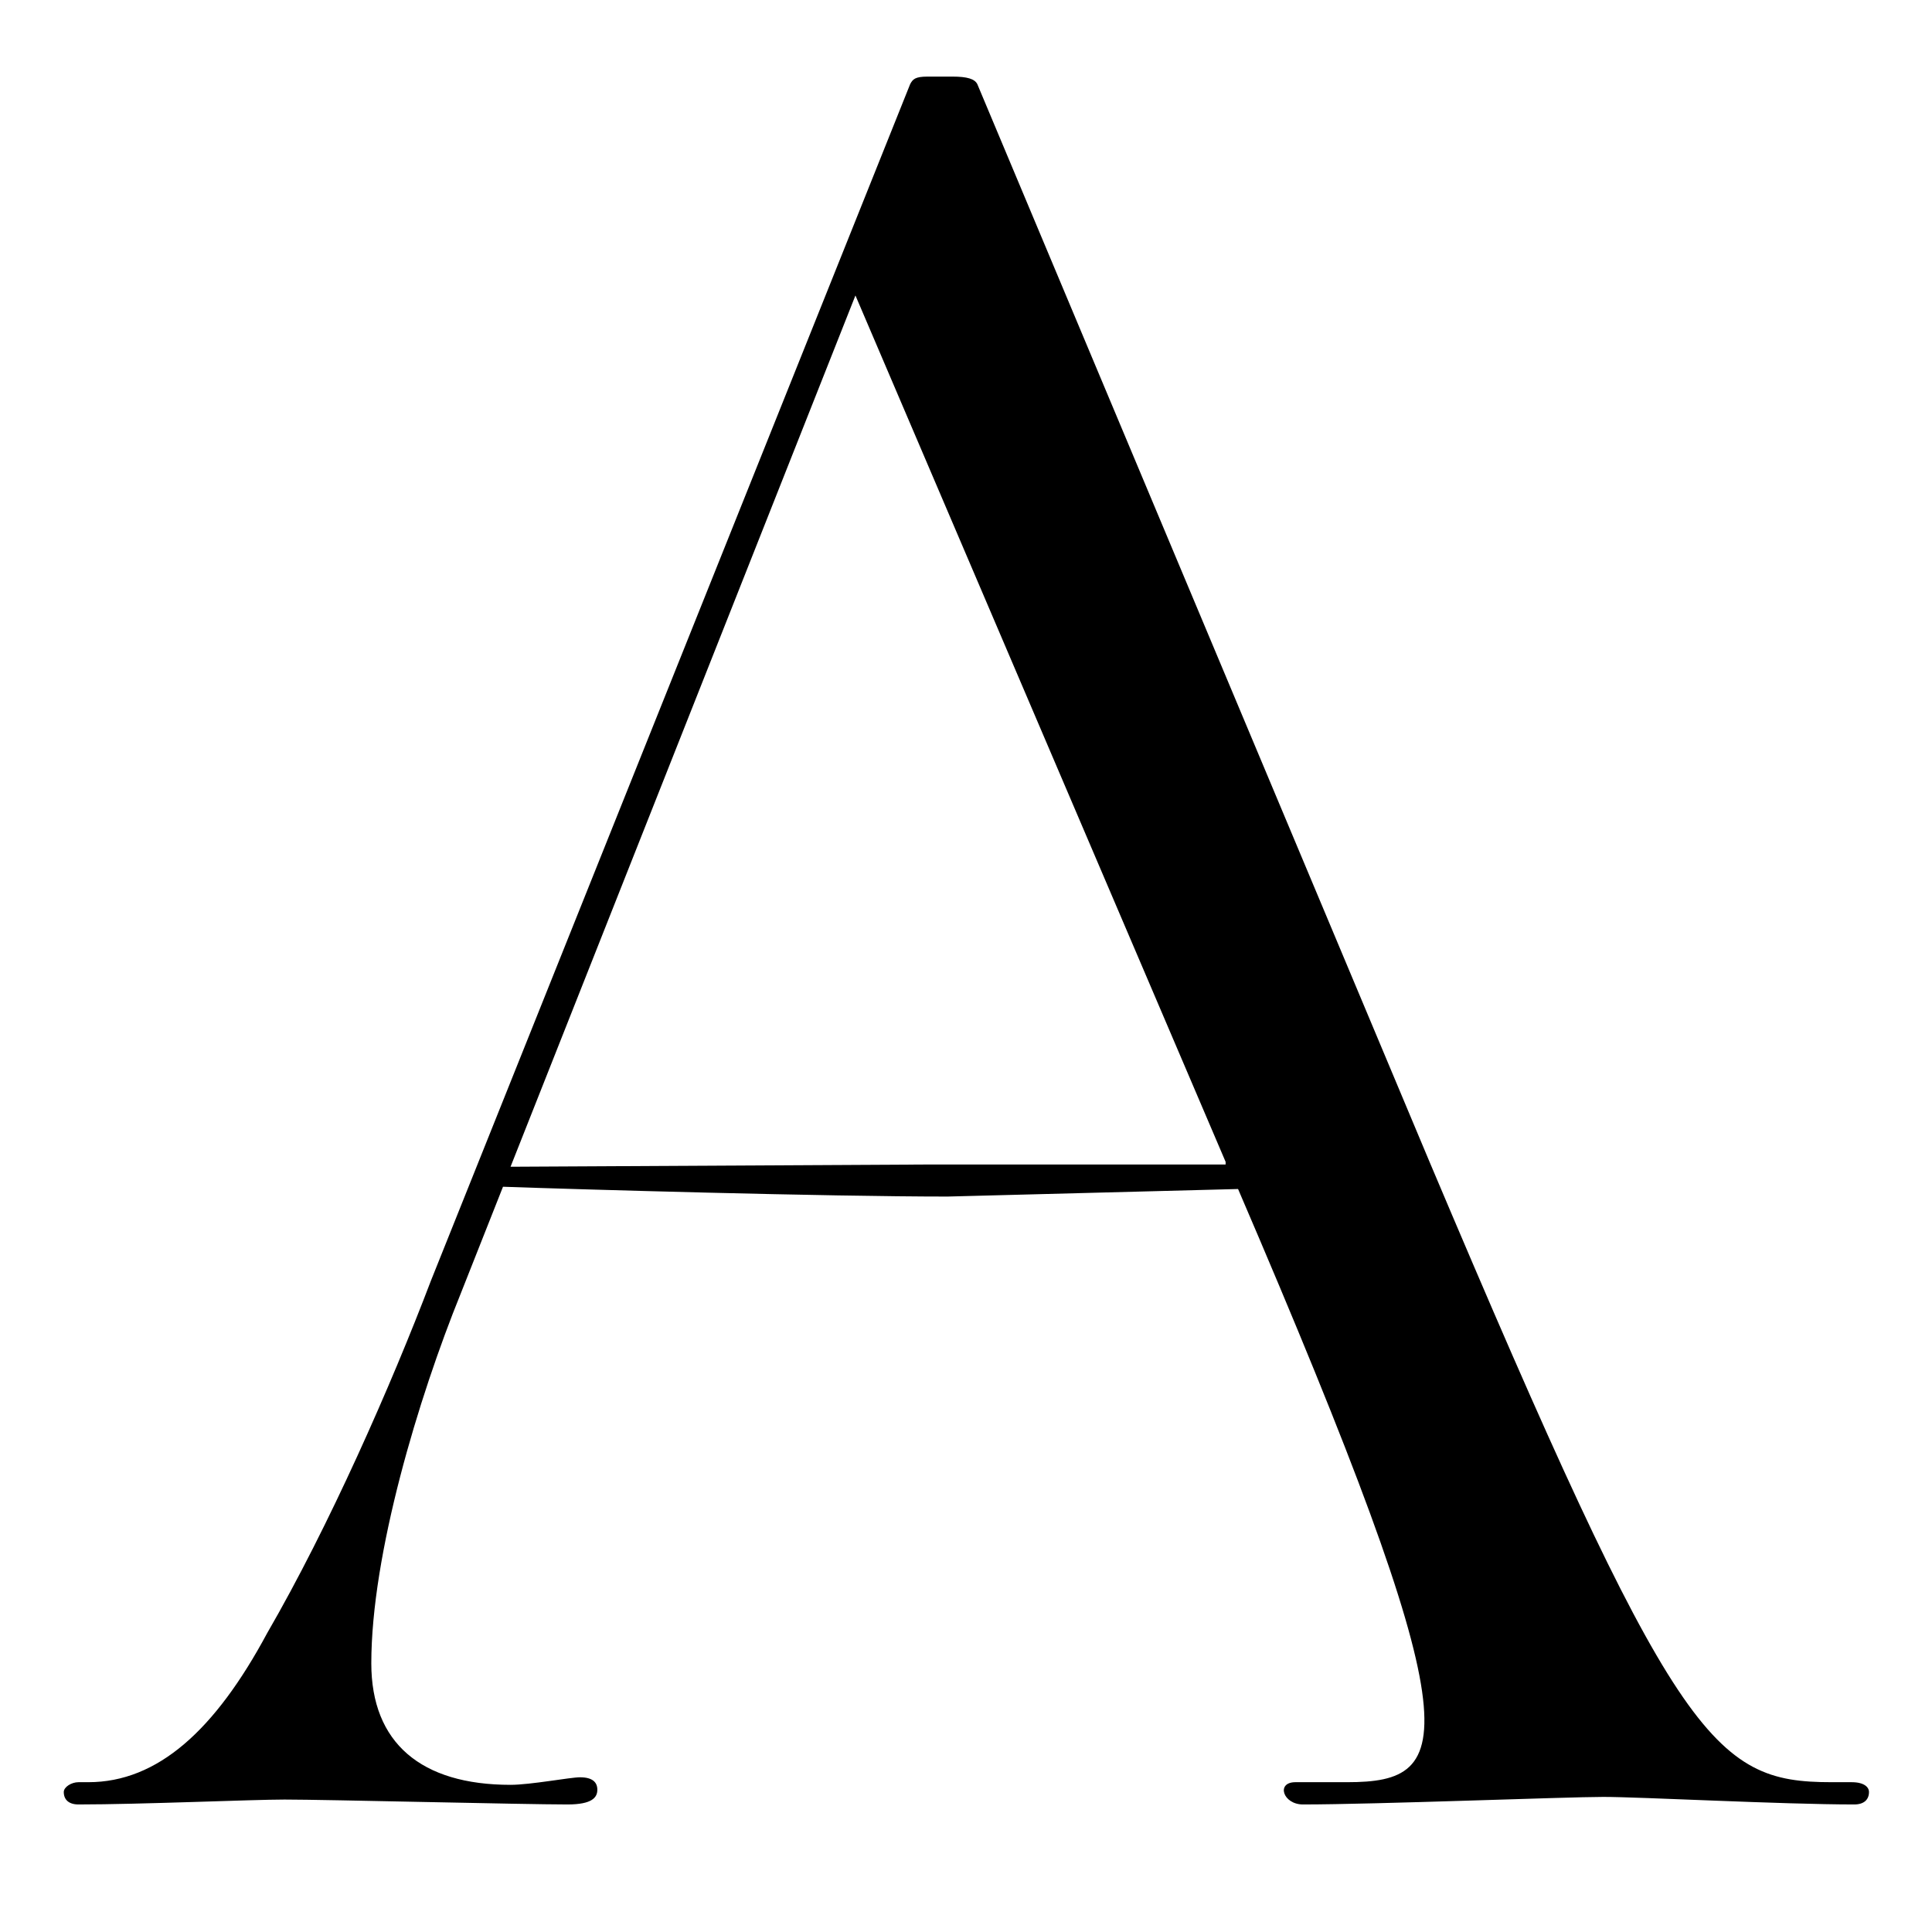
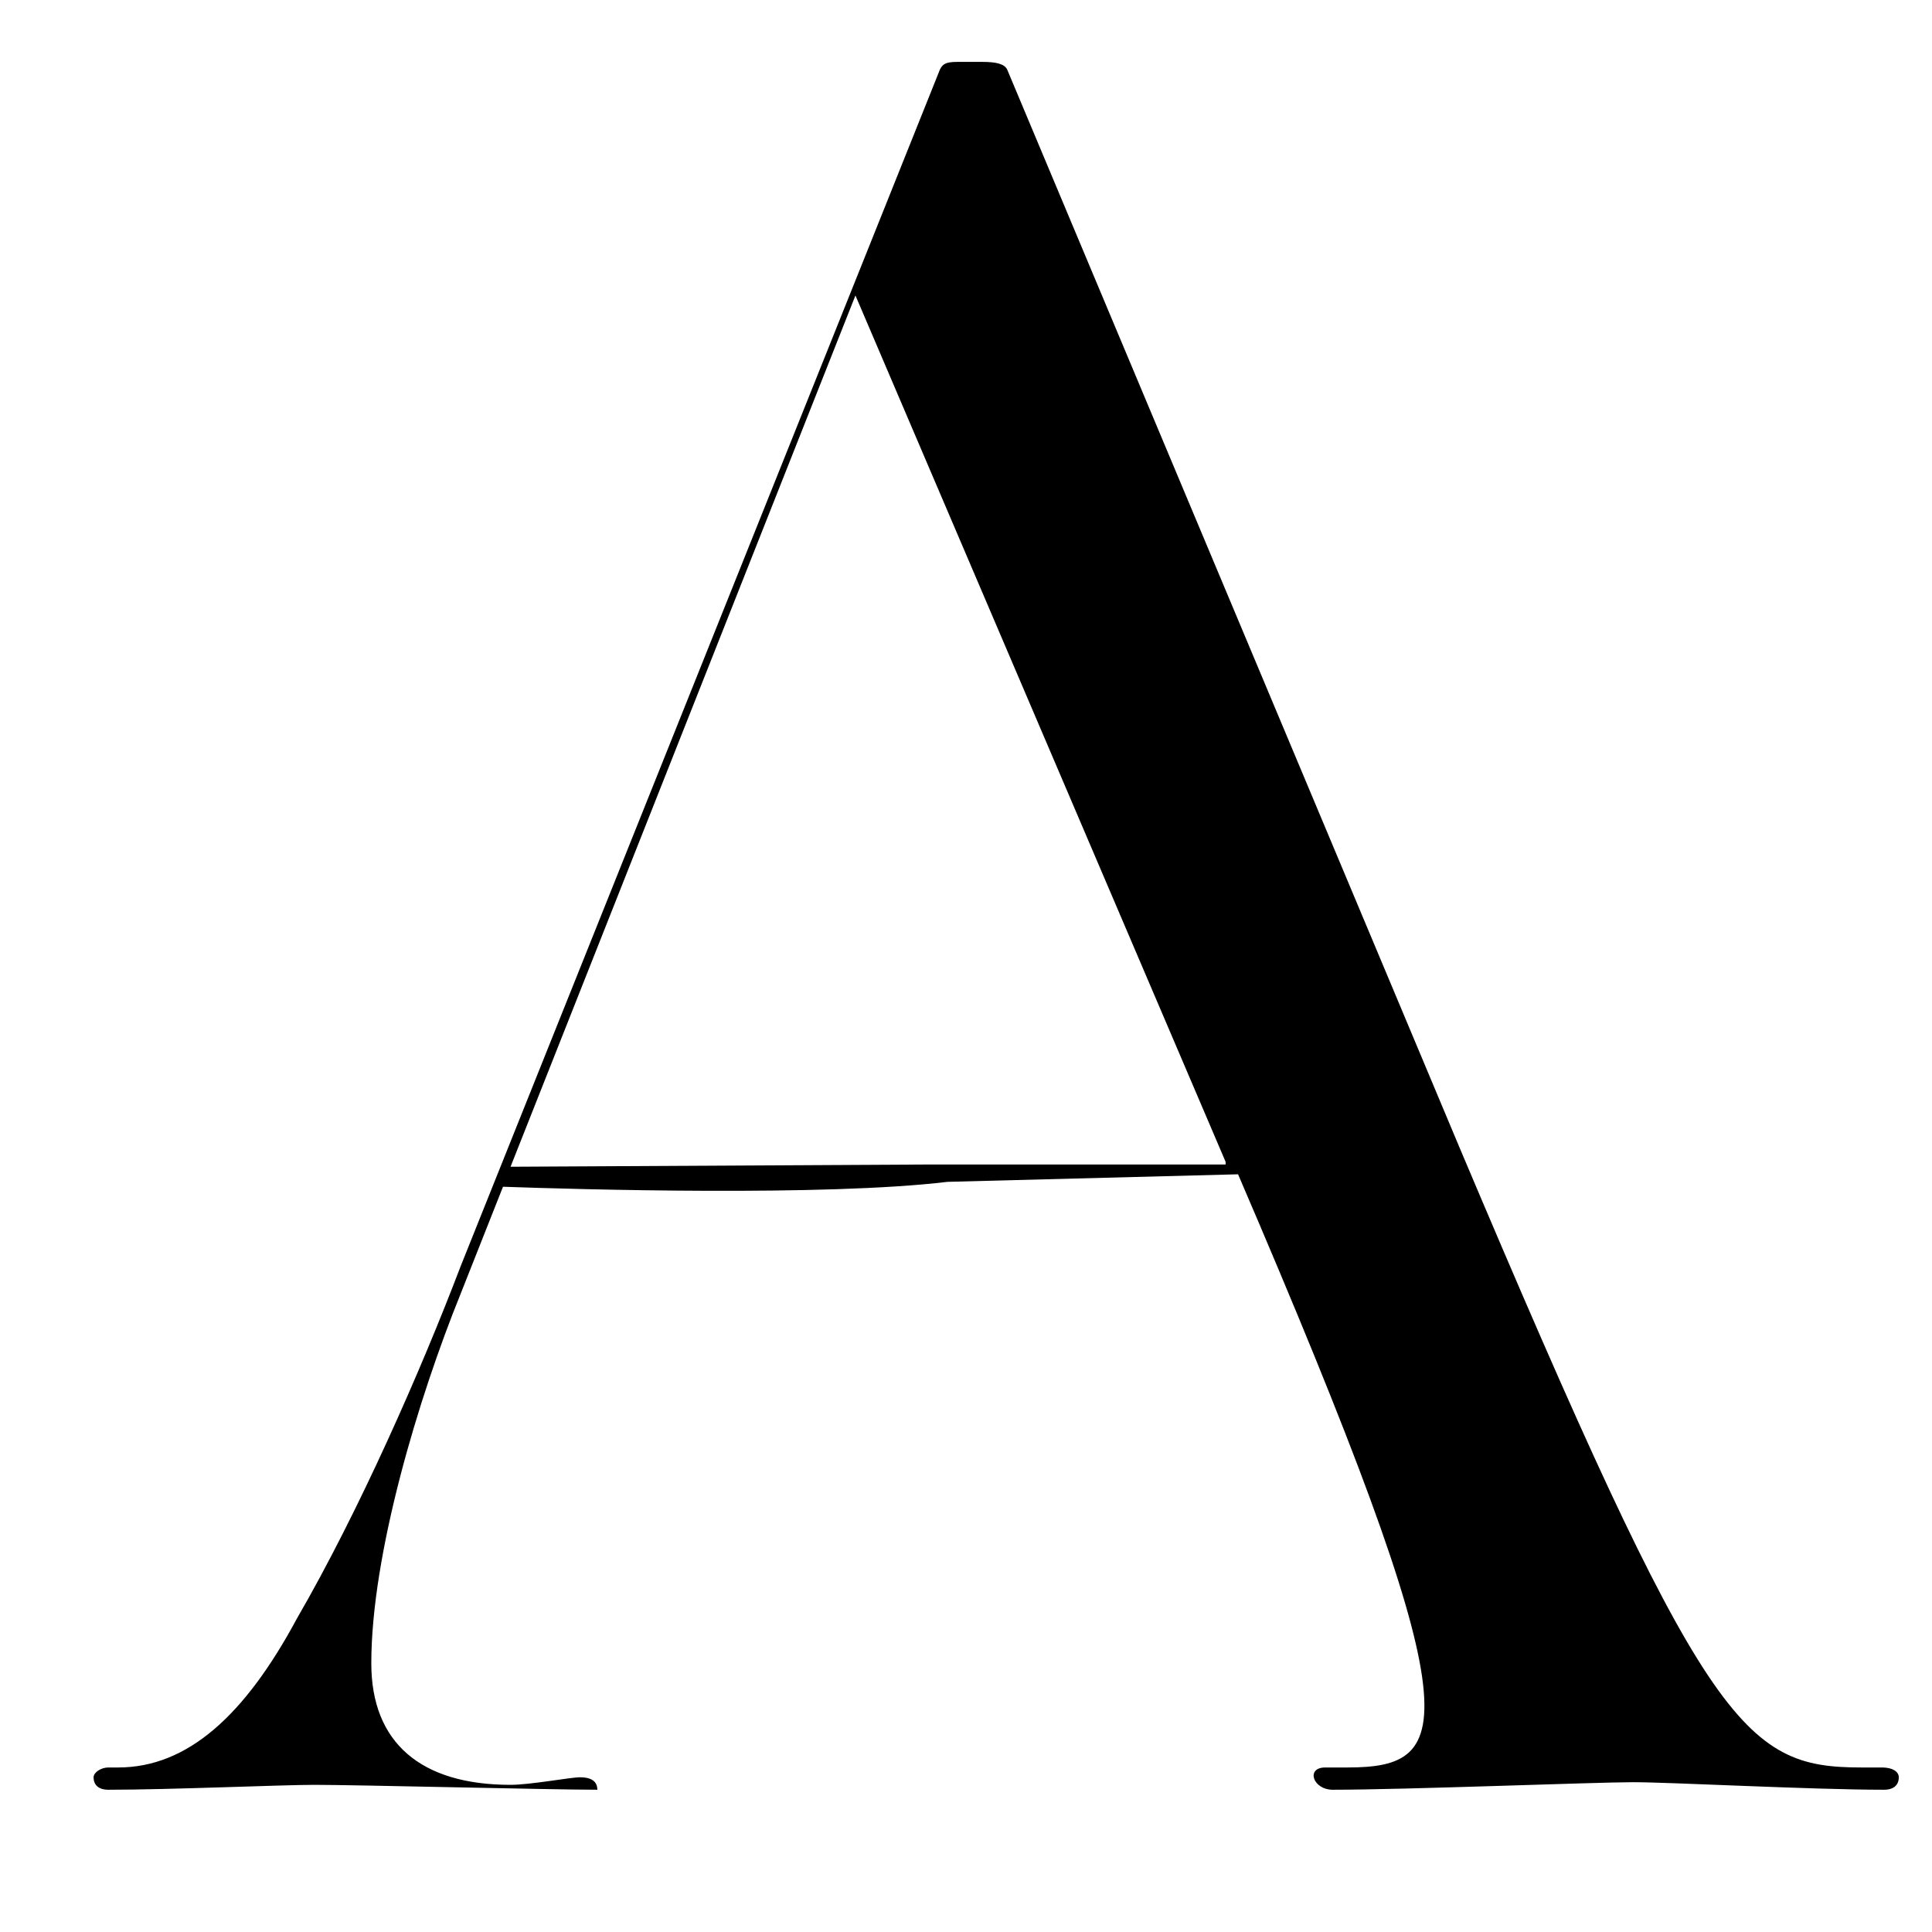
<svg xmlns="http://www.w3.org/2000/svg" version="1.1" x="0px" y="0px" viewBox="0 0 512 512" style="enable-background:new 0 0 512 512;" xml:space="preserve">
  <g id="Lager_1">
-     <path d="M133.3,314.5l-11.2,28.3c-11.2,27.6-23.7,69.1-23.7,98c0,21.1,13.2,32.2,36.9,32.2c5.3,0,15.8-2,18.4-2   c3.3,0,4.6,1.3,4.6,3.3c0,2-1.3,3.9-7.9,3.9c-11.8,0-63.8-1.3-75-1.3c-8.6,0-38.2,1.3-54.6,1.3c-2.6,0-3.9-1.3-3.9-3.3   c0-1.3,2-2.6,3.9-2.6h2.6c18.4,0,33.6-13.8,47.4-39.5c16.4-28.3,32.9-65.8,43.4-93.4l127-317.1c0.7-1.3,1.3-2,4.6-2h6.6   c3.9,0,5.9,0.6,6.6,2l119.8,285.5c65.1,154,75,164.5,106.6,164.5h5.3c3.3,0,4.6,1.3,4.6,2.6c0,2-1.3,3.3-3.9,3.3   c-19.1,0-56.6-2-66.5-2c-9.9,0-60.5,2-79.6,2c-5.3,0-7.2-5.9-2-5.9H357c29,0,33.6-11.8-28.9-157.2l-77,2   C218.8,317.1,153,315.2,133.3,314.5z M226.7,78.3l-91.4,230.9l111.8-0.6h77.7v-0.7L226.7,78.3z" />
+     <path d="M133.3,314.5l-11.2,28.3c-11.2,27.6-23.7,69.1-23.7,98c0,21.1,13.2,32.2,36.9,32.2c5.3,0,15.8-2,18.4-2   c3.3,0,4.6,1.3,4.6,3.3c-11.8,0-63.8-1.3-75-1.3c-8.6,0-38.2,1.3-54.6,1.3c-2.6,0-3.9-1.3-3.9-3.3   c0-1.3,2-2.6,3.9-2.6h2.6c18.4,0,33.6-13.8,47.4-39.5c16.4-28.3,32.9-65.8,43.4-93.4l127-317.1c0.7-1.3,1.3-2,4.6-2h6.6   c3.9,0,5.9,0.6,6.6,2l119.8,285.5c65.1,154,75,164.5,106.6,164.5h5.3c3.3,0,4.6,1.3,4.6,2.6c0,2-1.3,3.3-3.9,3.3   c-19.1,0-56.6-2-66.5-2c-9.9,0-60.5,2-79.6,2c-5.3,0-7.2-5.9-2-5.9H357c29,0,33.6-11.8-28.9-157.2l-77,2   C218.8,317.1,153,315.2,133.3,314.5z M226.7,78.3l-91.4,230.9l111.8-0.6h77.7v-0.7L226.7,78.3z" />
  </g>
  <g id="Lager_2">
</g>
</svg>